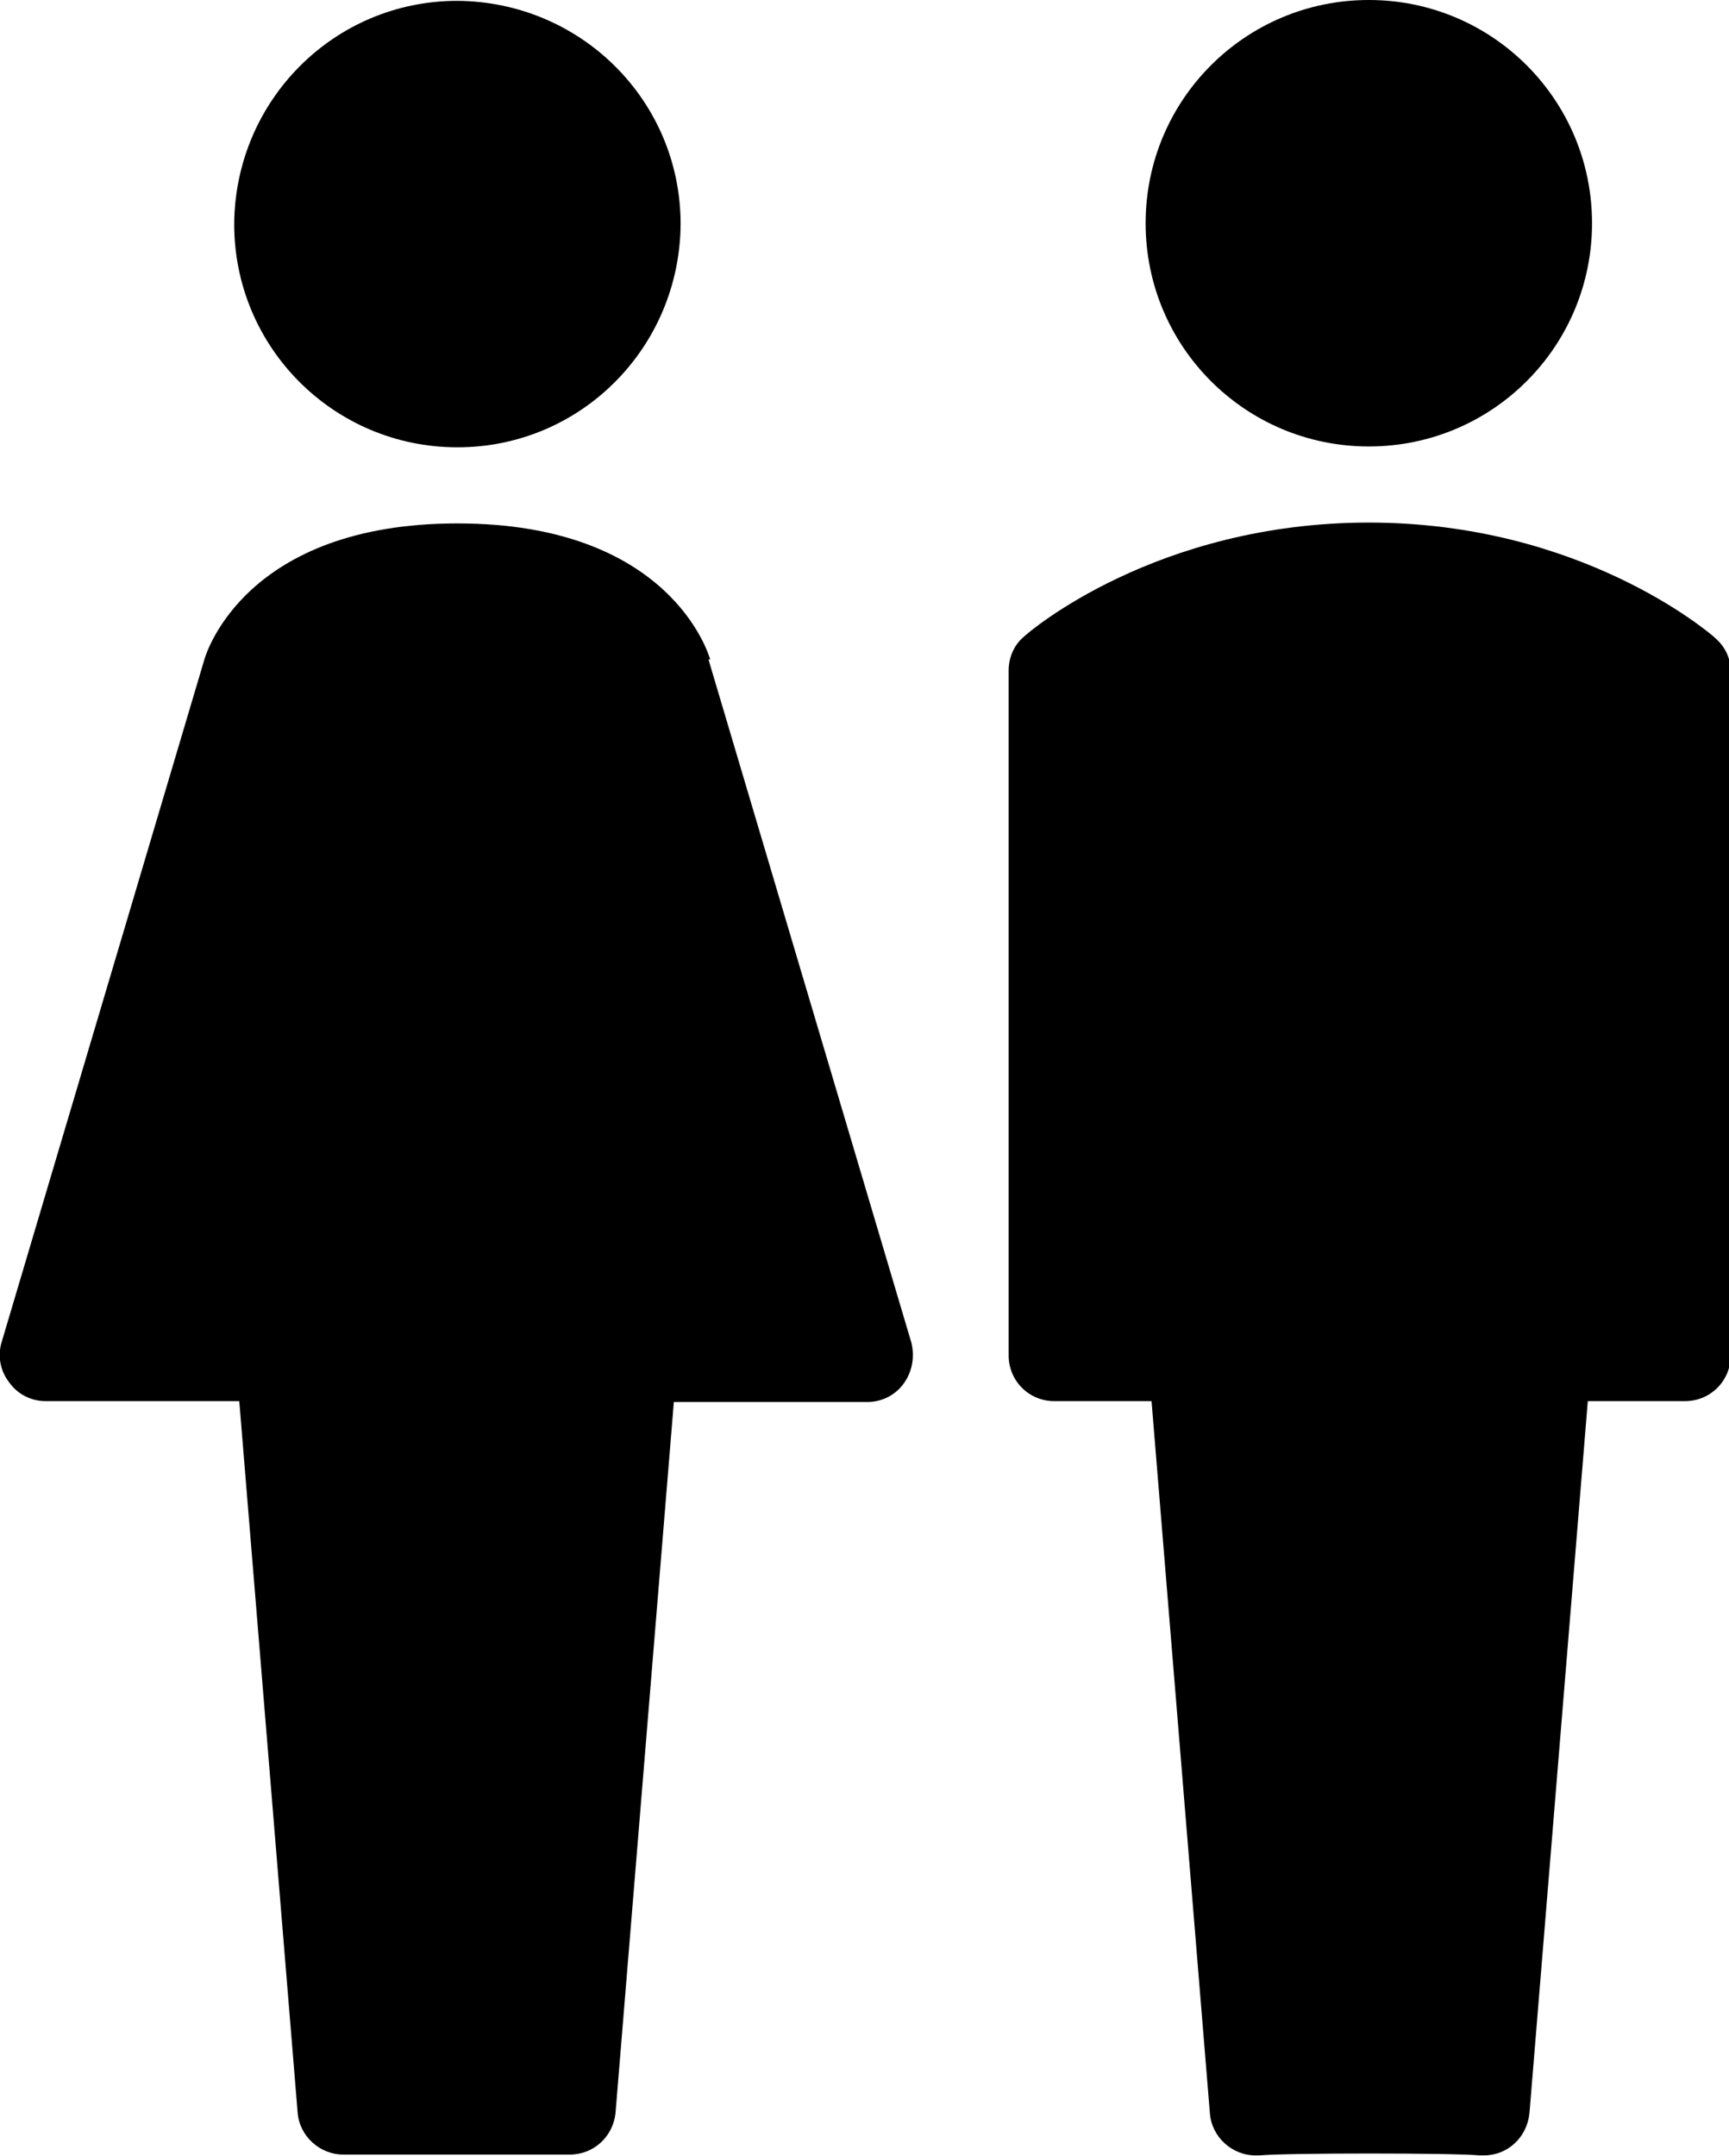
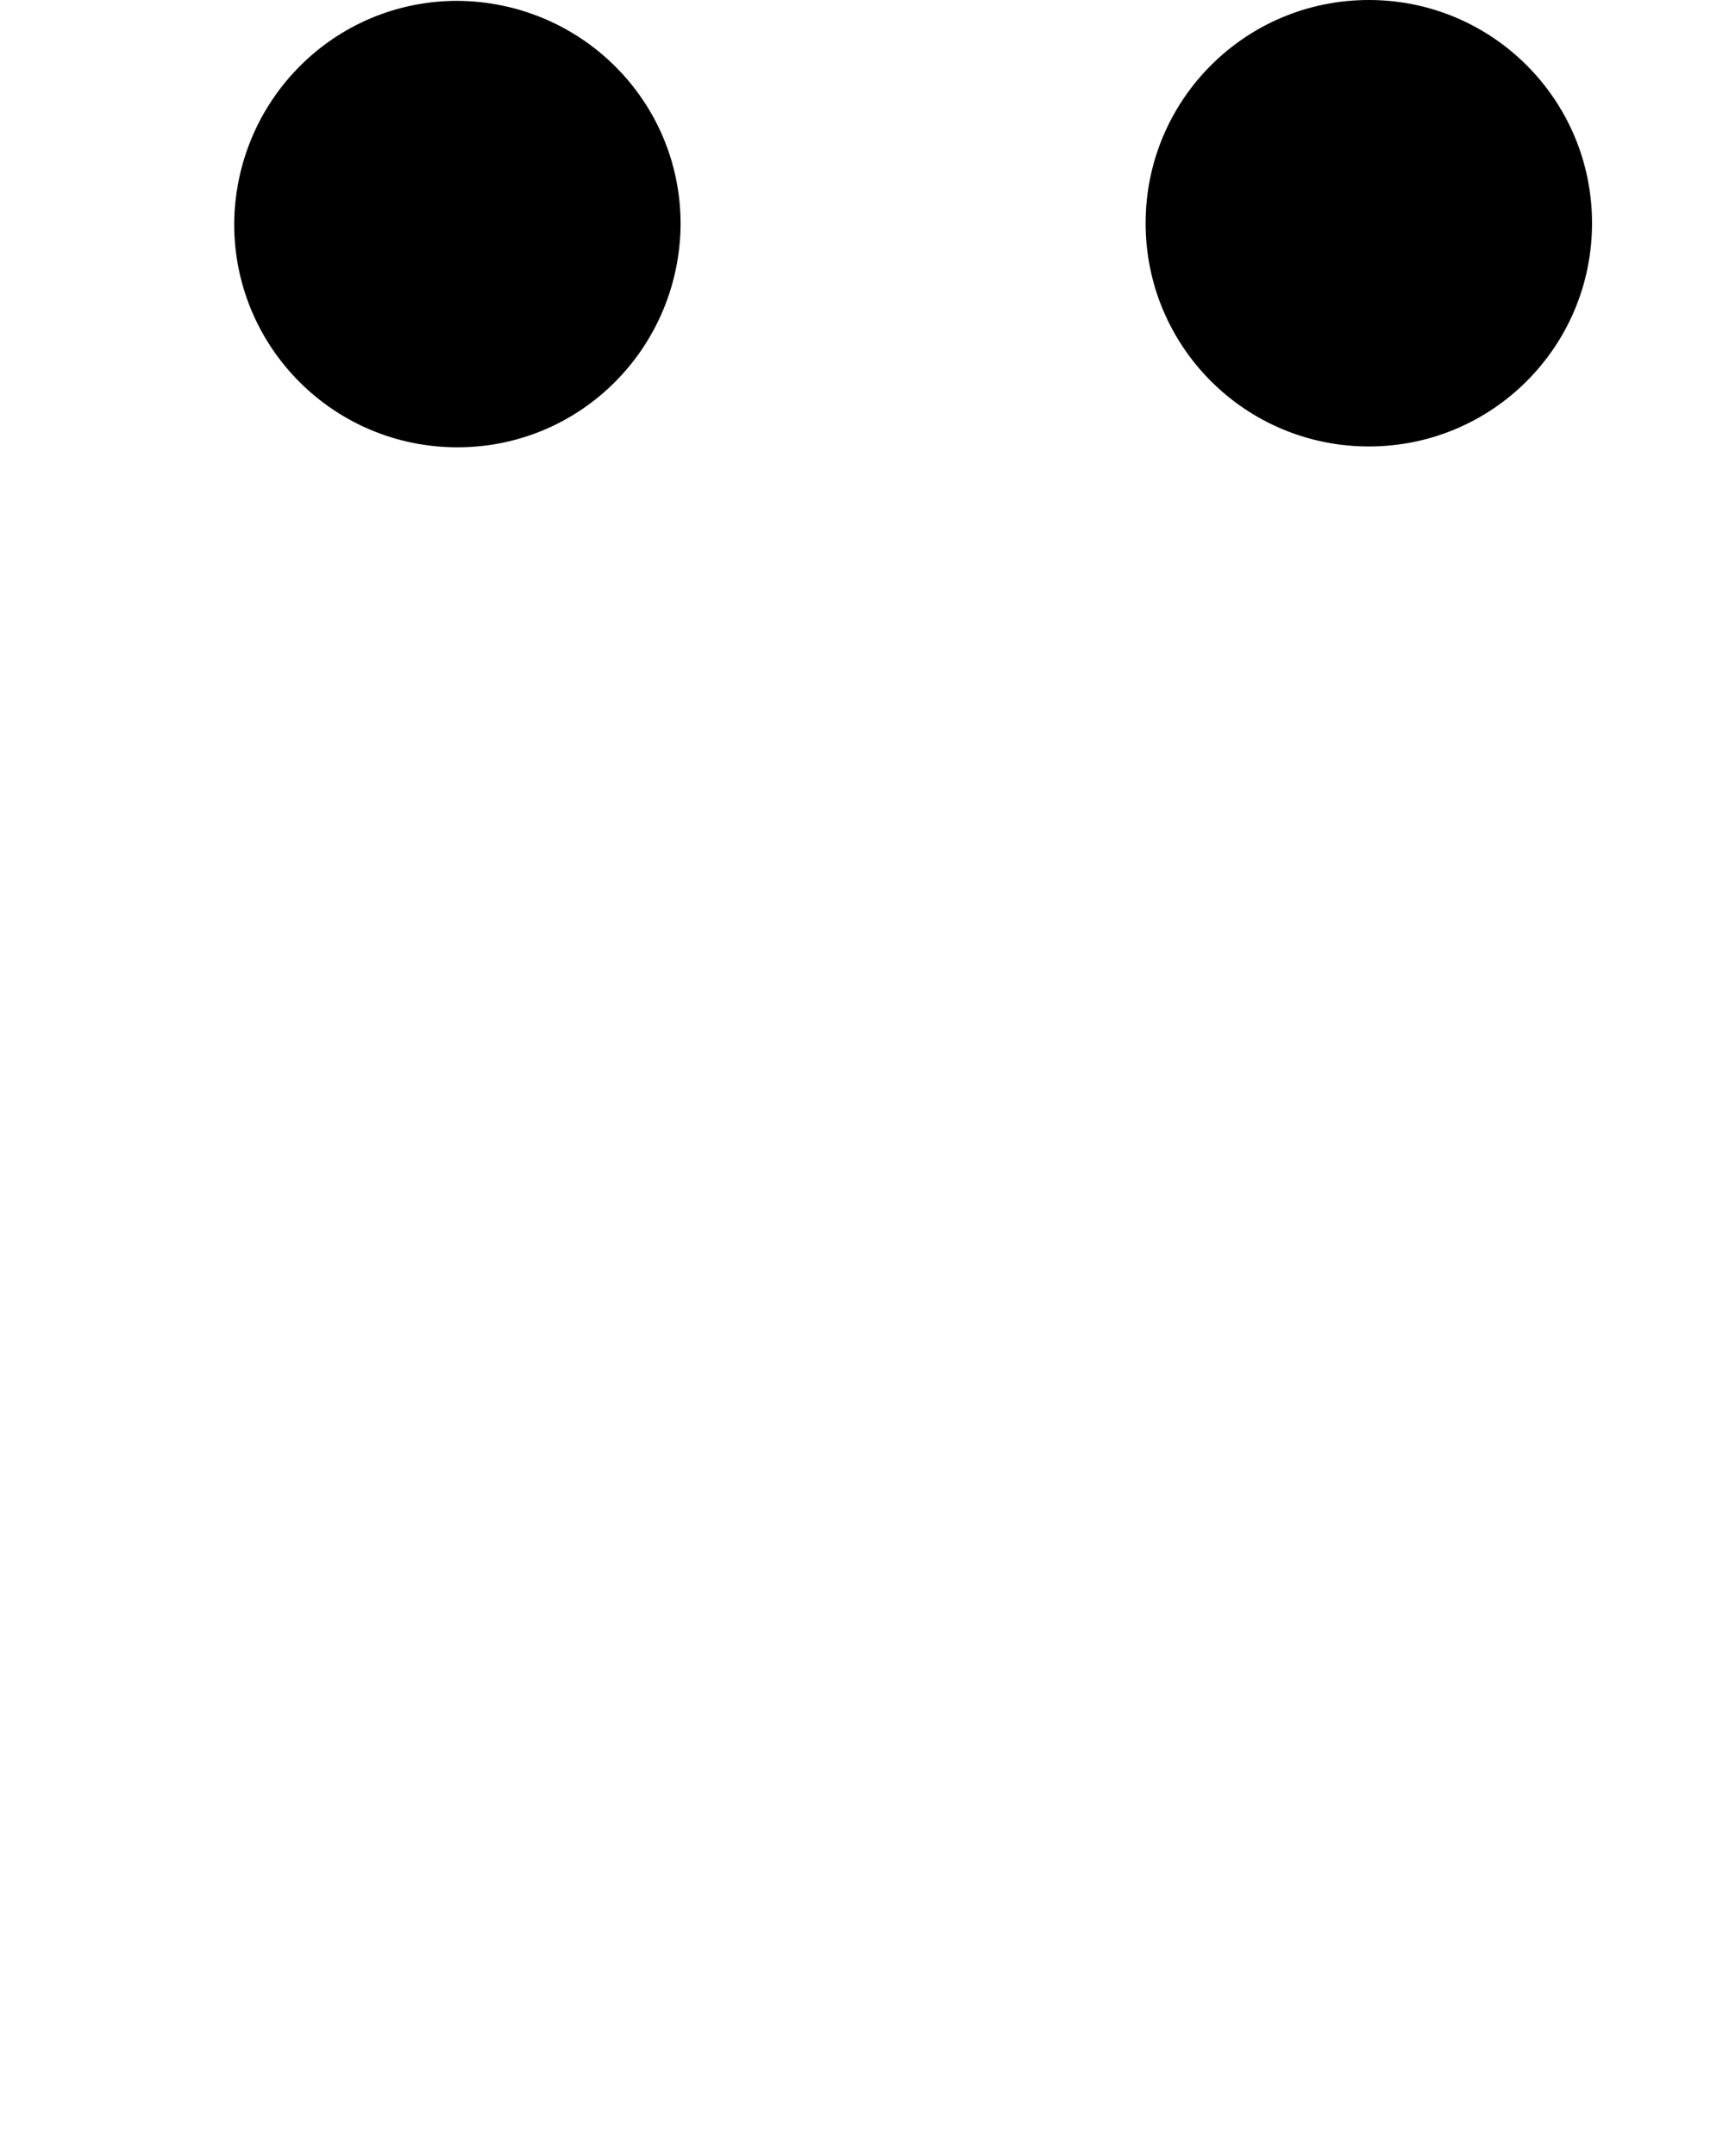
<svg xmlns="http://www.w3.org/2000/svg" id="Isolation_Mode" data-name="Isolation Mode" viewBox="0 0 20.45 25.5">
  <defs>
    <style>
      .cls-1 {
        fill: currentColor;
      }
    </style>
  </defs>
-   <path class="cls-1" d="M20.27,7.53c-.06-.05-1.57-1.35-4.08-1.35s-4.02,1.29-4.08,1.35c-.12.1-.18.25-.18.4v8.1c0,.3.24.54.54.54h1.15l.69,8.42c.02.28.26.5.54.5.01,0,.03,0,.05,0,.3-.03,2.3-.03,2.6,0,.01,0,.03,0,.05,0,.28,0,.51-.21.54-.5l.69-8.42h1.15c.3,0,.54-.24.54-.54V7.94c0-.16-.07-.3-.19-.4h0Z" />
-   <path class="cls-1" d="M16.19,5.28c1.46,0,2.64-1.18,2.64-2.64,0-1.46-1.18-2.64-2.64-2.64-1.46,0-2.64,1.18-2.64,2.64,0,1.46,1.18,2.64,2.64,2.64h0Z" />
-   <path class="cls-1" d="M8.4,7.8c-.02-.07-.48-1.61-2.99-1.61s-2.97,1.54-2.99,1.6L.02,15.87c-.05.16-.02.34.09.48.1.14.26.22.43.22h2.29l.69,8.41c.02.28.26.5.54.5h2.68c.28,0,.51-.21.54-.49l.69-8.41h2.29c.17,0,.33-.08.43-.22.1-.14.13-.31.09-.48l-2.4-8.08Z" />
+   <path class="cls-1" d="M16.19,5.28c1.46,0,2.64-1.18,2.64-2.64,0-1.46-1.18-2.64-2.64-2.64-1.46,0-2.64,1.18-2.64,2.64,0,1.46,1.18,2.64,2.64,2.64Z" />
  <path class="cls-1" d="M5.41,5.29c1.46,0,2.63-1.18,2.64-2.64,0-1.46-1.18-2.63-2.64-2.64-1.46,0-2.63,1.18-2.64,2.64,0,1.46,1.18,2.64,2.64,2.64h0Z" />
</svg>